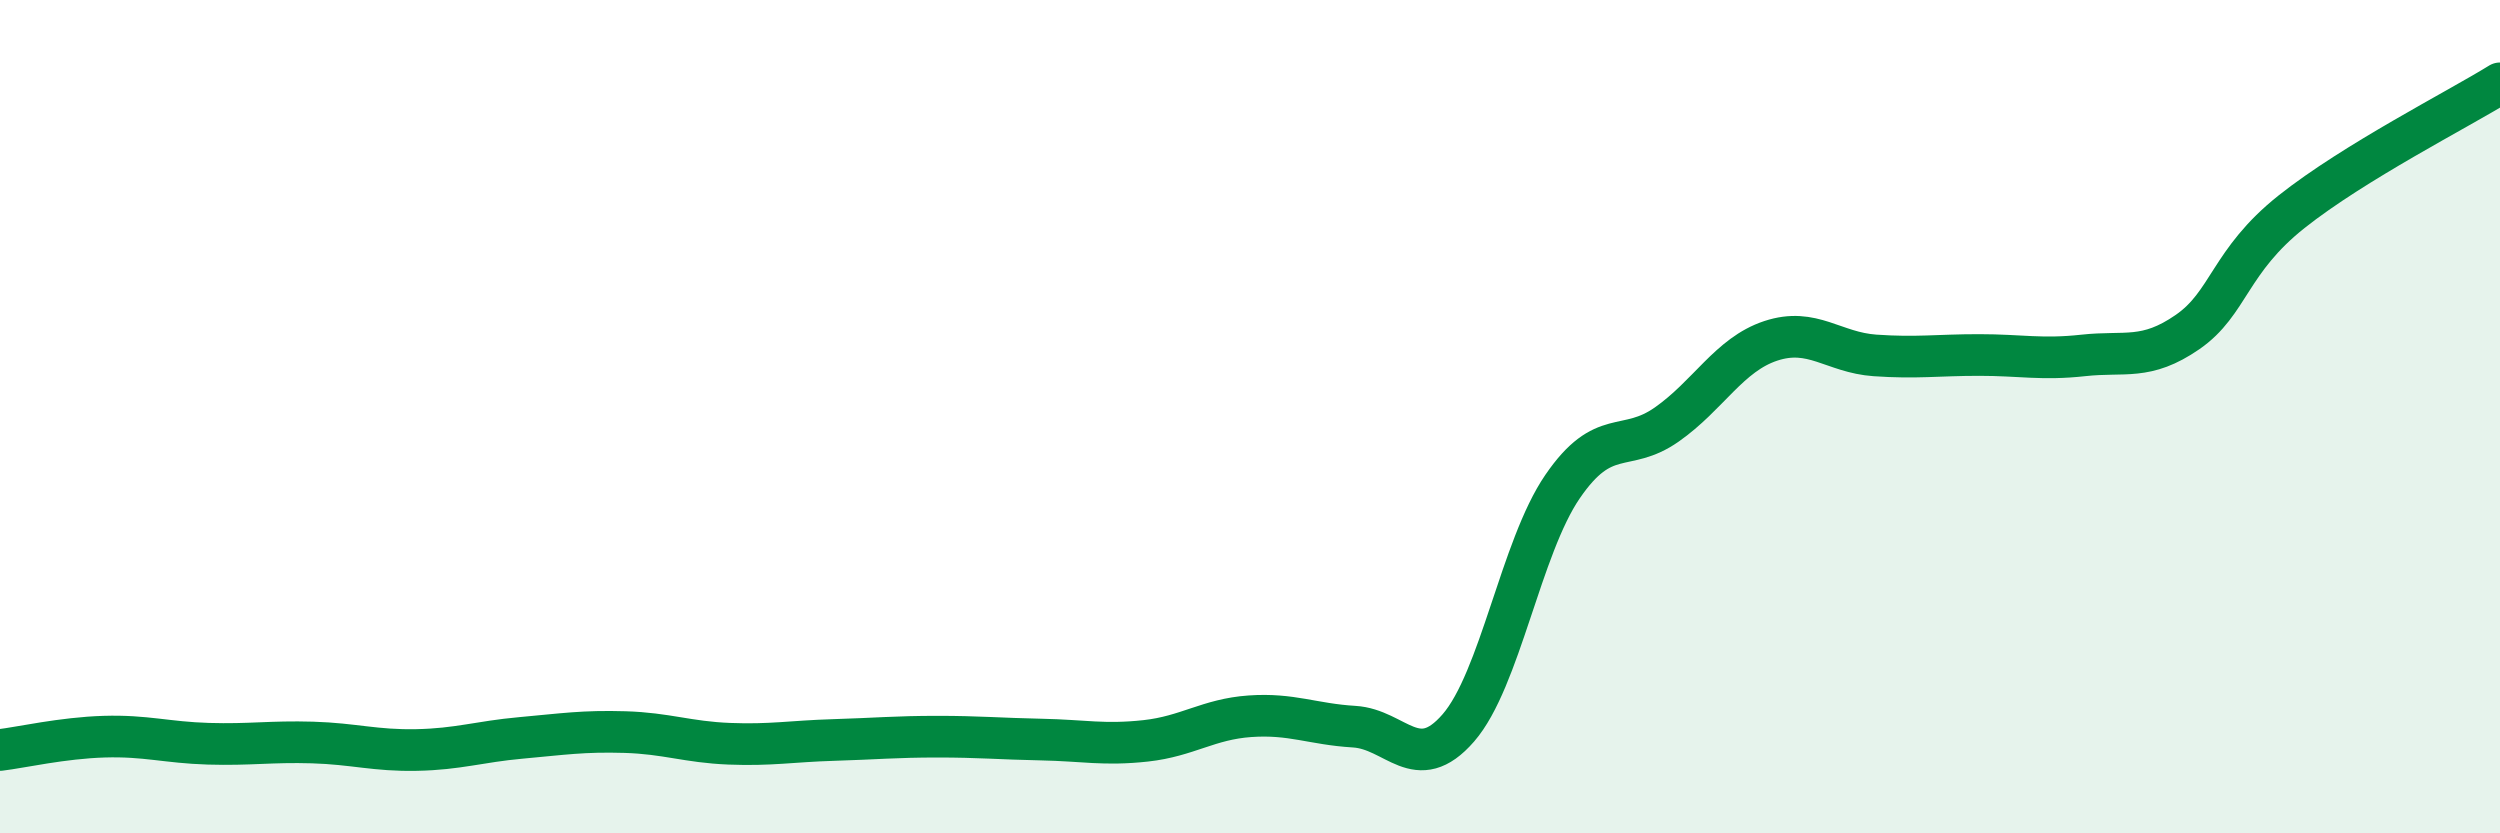
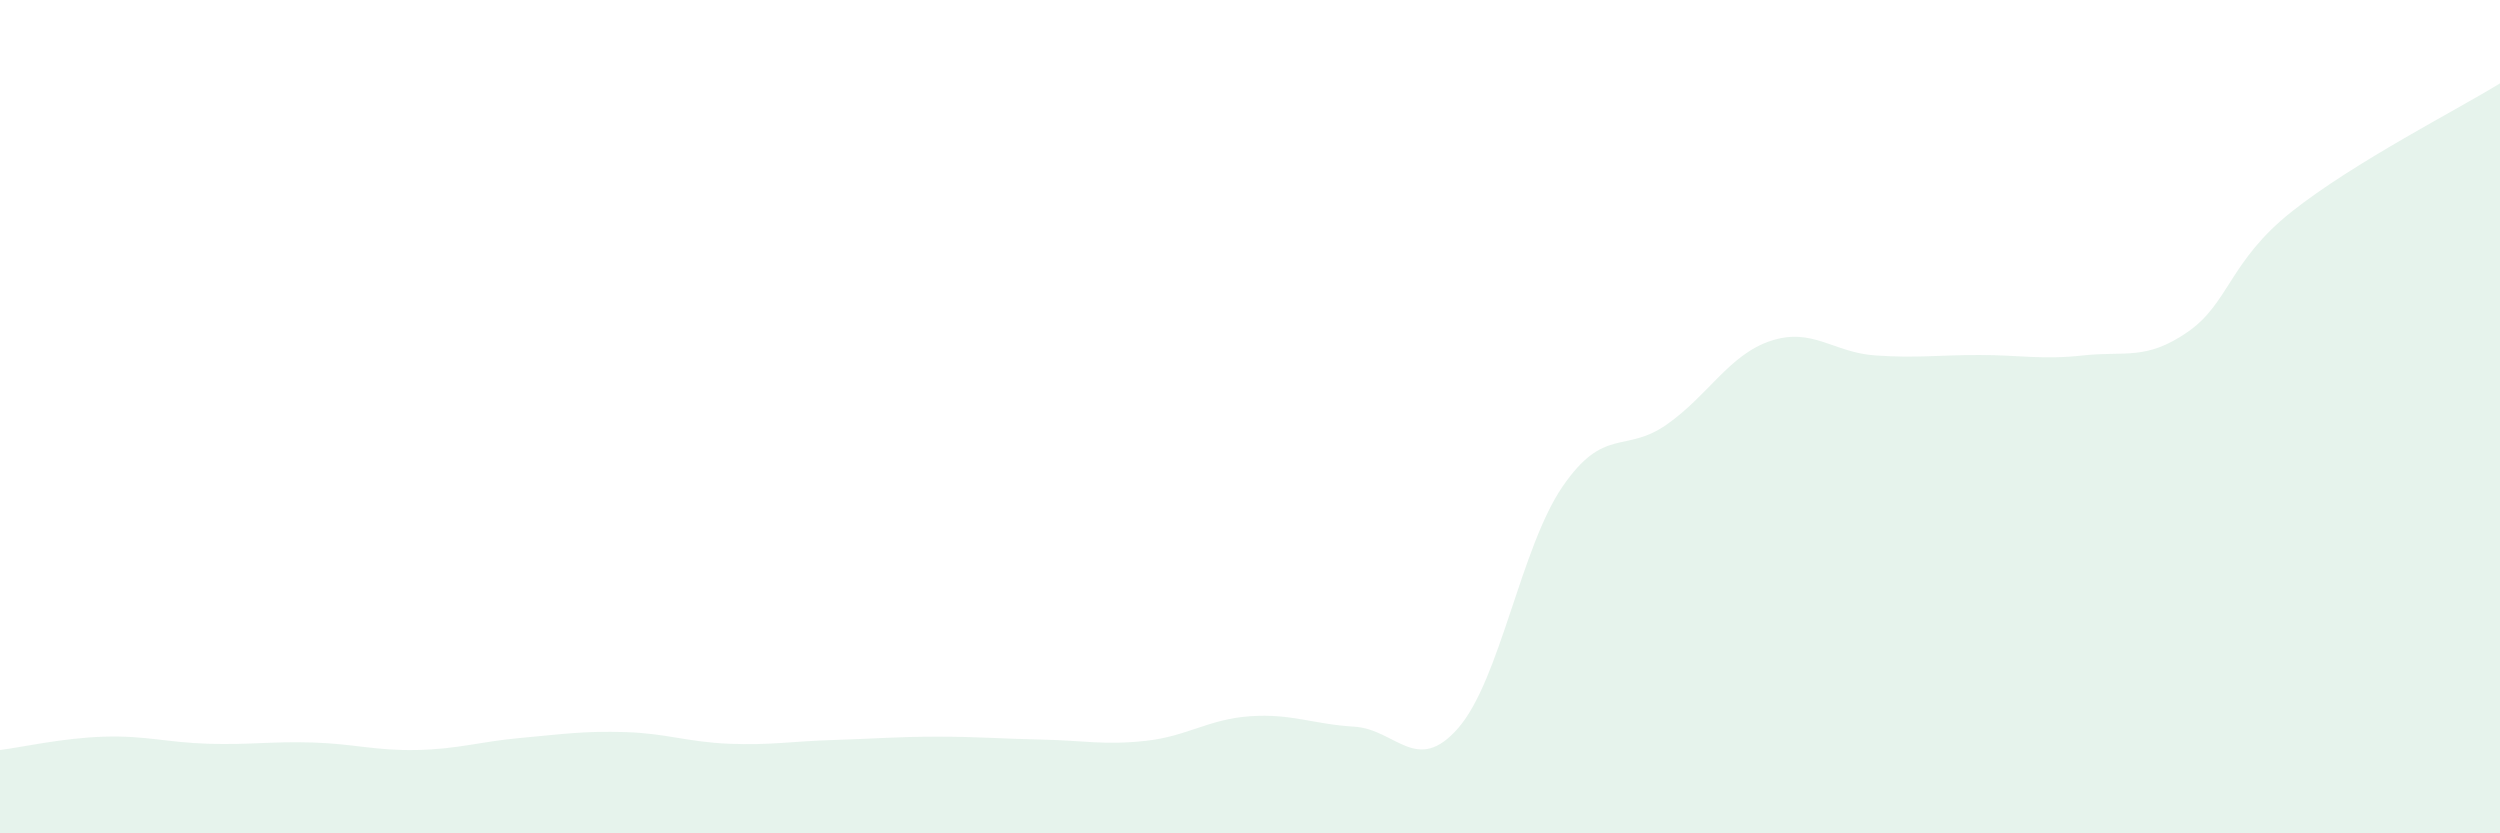
<svg xmlns="http://www.w3.org/2000/svg" width="60" height="20" viewBox="0 0 60 20">
  <path d="M 0,18 C 0.5,17.94 1.5,17.71 2.5,17.68 C 3.5,17.65 4,17.82 5,17.85 C 6,17.88 6.5,17.79 7.5,17.82 C 8.5,17.85 9,18.02 10,18 C 11,17.98 11.5,17.8 12.5,17.71 C 13.5,17.62 14,17.54 15,17.57 C 16,17.6 16.5,17.81 17.5,17.85 C 18.5,17.89 19,17.79 20,17.76 C 21,17.73 21.5,17.68 22.5,17.68 C 23.5,17.68 24,17.73 25,17.75 C 26,17.77 26.5,17.89 27.5,17.78 C 28.5,17.67 29,17.26 30,17.19 C 31,17.12 31.5,17.38 32.5,17.44 C 33.5,17.5 34,18.62 35,17.47 C 36,16.32 36.5,13.14 37.5,11.68 C 38.5,10.22 39,10.89 40,10.19 C 41,9.49 41.5,8.51 42.5,8.18 C 43.5,7.85 44,8.46 45,8.53 C 46,8.6 46.5,8.52 47.5,8.52 C 48.5,8.52 49,8.64 50,8.53 C 51,8.42 51.5,8.66 52.5,7.97 C 53.5,7.28 53.5,6.27 55,5.08 C 56.5,3.89 59,2.62 60,2L60 20L0 20Z" fill="#008740" opacity="0.1" stroke-linecap="round" stroke-linejoin="round" />
-   <path d="M 0,18 C 0.5,17.94 1.5,17.71 2.5,17.68 C 3.5,17.65 4,17.82 5,17.85 C 6,17.88 6.5,17.79 7.5,17.82 C 8.5,17.85 9,18.02 10,18 C 11,17.98 11.5,17.8 12.5,17.71 C 13.5,17.62 14,17.54 15,17.57 C 16,17.6 16.5,17.81 17.5,17.85 C 18.5,17.89 19,17.79 20,17.76 C 21,17.73 21.5,17.68 22.5,17.68 C 23.5,17.68 24,17.73 25,17.75 C 26,17.77 26.5,17.89 27.5,17.78 C 28.5,17.67 29,17.26 30,17.19 C 31,17.12 31.5,17.38 32.5,17.44 C 33.5,17.5 34,18.62 35,17.47 C 36,16.32 36.5,13.14 37.5,11.68 C 38.5,10.22 39,10.89 40,10.19 C 41,9.49 41.5,8.51 42.5,8.18 C 43.5,7.85 44,8.46 45,8.53 C 46,8.6 46.5,8.52 47.5,8.52 C 48.5,8.52 49,8.64 50,8.53 C 51,8.42 51.5,8.66 52.5,7.97 C 53.5,7.28 53.5,6.27 55,5.08 C 56.5,3.89 59,2.62 60,2" stroke="#008740" stroke-width="1" fill="none" stroke-linecap="round" stroke-linejoin="round" />
</svg>